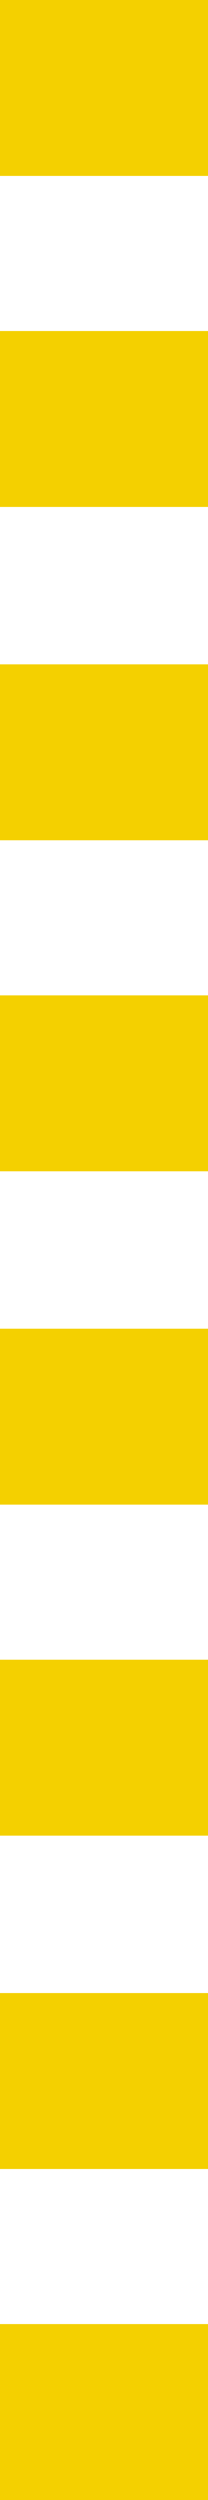
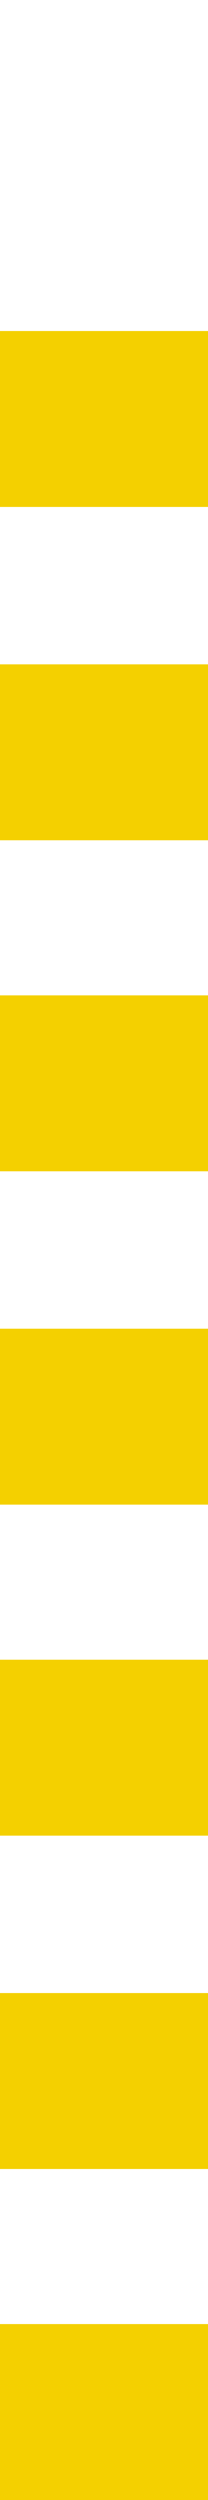
<svg xmlns="http://www.w3.org/2000/svg" width="90" height="1080" viewBox="0 0 90 1080">
  <g id="Group_392" data-name="Group 392" transform="translate(-1830)">
    <g id="Group_109" data-name="Group 109" transform="translate(0 -3683)">
      <rect id="Rectangle_1716" data-name="Rectangle 1716" width="76" height="90" transform="translate(1920 3970) rotate(90)" fill="#f4d000" />
      <rect id="Rectangle_1717" data-name="Rectangle 1717" width="76" height="90" transform="translate(1920 4400) rotate(90)" fill="#f4d000" />
      <rect id="Rectangle_1718" data-name="Rectangle 1718" width="76" height="90" transform="translate(1920 4113) rotate(90)" fill="#f4d000" />
      <rect id="Rectangle_1719" data-name="Rectangle 1719" width="76" height="90" transform="translate(1920 4544) rotate(90)" fill="#f4d000" />
      <rect id="Rectangle_1720" data-name="Rectangle 1720" width="76" height="90" transform="translate(1920 4687) rotate(90)" fill="#f4d000" />
      <rect id="Rectangle_1721" data-name="Rectangle 1721" width="76" height="90" transform="translate(1920 3826) rotate(90)" fill="#f4d000" />
      <rect id="Rectangle_1722" data-name="Rectangle 1722" width="76" height="90" transform="translate(1920 4257) rotate(90)" fill="#f4d000" />
-       <rect id="Rectangle_1723" data-name="Rectangle 1723" width="76" height="90" transform="translate(1920 3683) rotate(90)" fill="#f4d000" />
    </g>
  </g>
</svg>